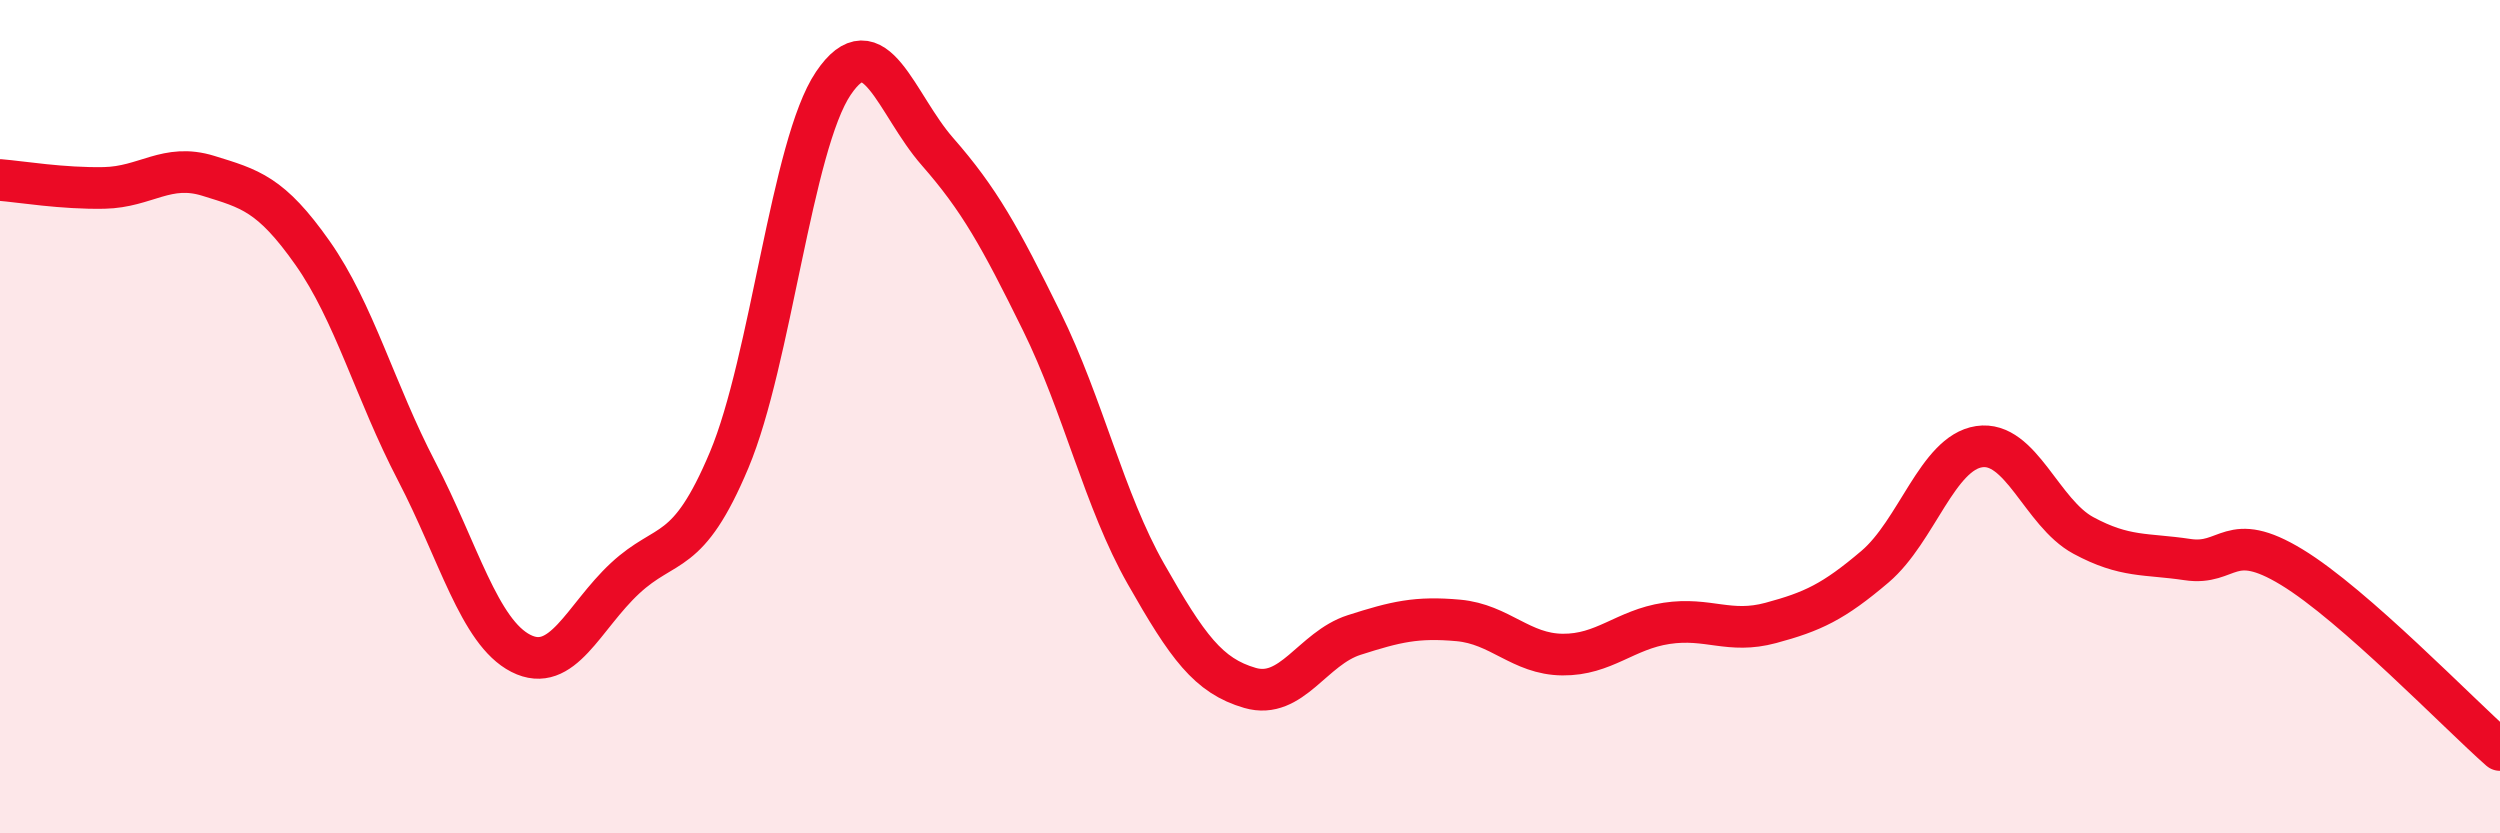
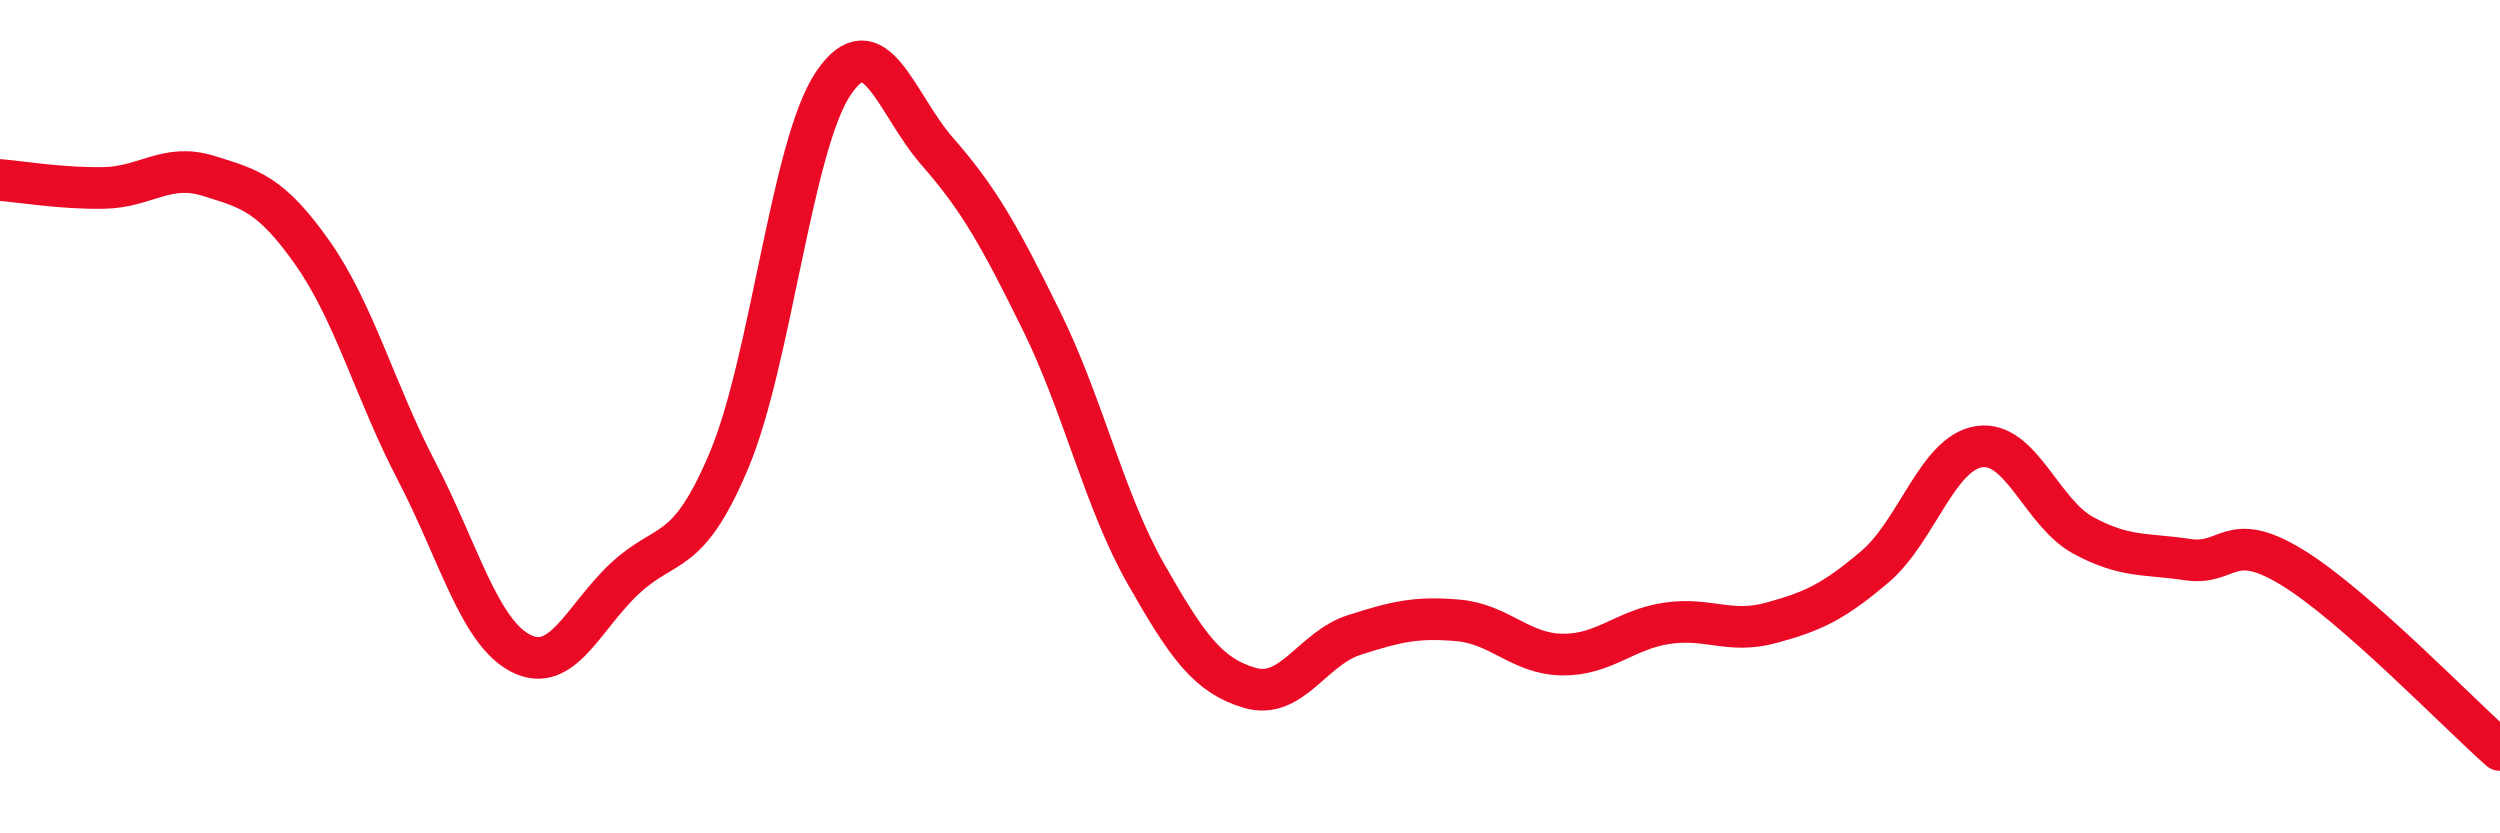
<svg xmlns="http://www.w3.org/2000/svg" width="60" height="20" viewBox="0 0 60 20">
-   <path d="M 0,4.32 C 0.5,4.36 1.5,4.53 2.5,4.51 C 3.5,4.49 4,3.91 5,4.22 C 6,4.53 6.5,4.65 7.5,6.07 C 8.5,7.49 9,9.39 10,11.31 C 11,13.23 11.5,15.17 12.5,15.68 C 13.5,16.19 14,14.81 15,13.88 C 16,12.95 16.5,13.42 17.5,11.04 C 18.5,8.66 19,3.48 20,2 C 21,0.52 21.5,2.5 22.5,3.64 C 23.5,4.78 24,5.68 25,7.71 C 26,9.74 26.5,12.01 27.5,13.77 C 28.5,15.53 29,16.22 30,16.51 C 31,16.8 31.5,15.56 32.5,15.24 C 33.5,14.92 34,14.8 35,14.89 C 36,14.98 36.5,15.7 37.5,15.71 C 38.5,15.72 39,15.11 40,14.96 C 41,14.81 41.5,15.22 42.5,14.95 C 43.5,14.68 44,14.45 45,13.6 C 46,12.75 46.5,10.87 47.5,10.72 C 48.5,10.57 49,12.31 50,12.85 C 51,13.39 51.5,13.28 52.5,13.43 C 53.5,13.58 53.5,12.7 55,13.61 C 56.5,14.52 59,17.12 60,18L60 20L0 20Z" fill="#EB0A25" opacity="0.1" stroke-linecap="round" stroke-linejoin="round" />
  <path d="M 0,4.32 C 0.5,4.36 1.5,4.53 2.5,4.51 C 3.5,4.49 4,3.91 5,4.22 C 6,4.53 6.5,4.65 7.5,6.07 C 8.5,7.49 9,9.39 10,11.31 C 11,13.23 11.5,15.17 12.5,15.68 C 13.5,16.19 14,14.81 15,13.88 C 16,12.95 16.5,13.42 17.5,11.04 C 18.5,8.66 19,3.48 20,2 C 21,0.52 21.5,2.5 22.5,3.64 C 23.5,4.78 24,5.68 25,7.71 C 26,9.74 26.5,12.01 27.5,13.77 C 28.5,15.53 29,16.22 30,16.51 C 31,16.8 31.5,15.56 32.5,15.24 C 33.5,14.92 34,14.8 35,14.89 C 36,14.98 36.5,15.7 37.5,15.71 C 38.5,15.72 39,15.11 40,14.96 C 41,14.81 41.5,15.22 42.5,14.95 C 43.5,14.68 44,14.45 45,13.6 C 46,12.75 46.5,10.87 47.5,10.72 C 48.5,10.57 49,12.31 50,12.85 C 51,13.39 51.5,13.28 52.5,13.43 C 53.5,13.58 53.5,12.7 55,13.61 C 56.5,14.52 59,17.12 60,18" stroke="#EB0A25" stroke-width="1" fill="none" stroke-linecap="round" stroke-linejoin="round" />
</svg>